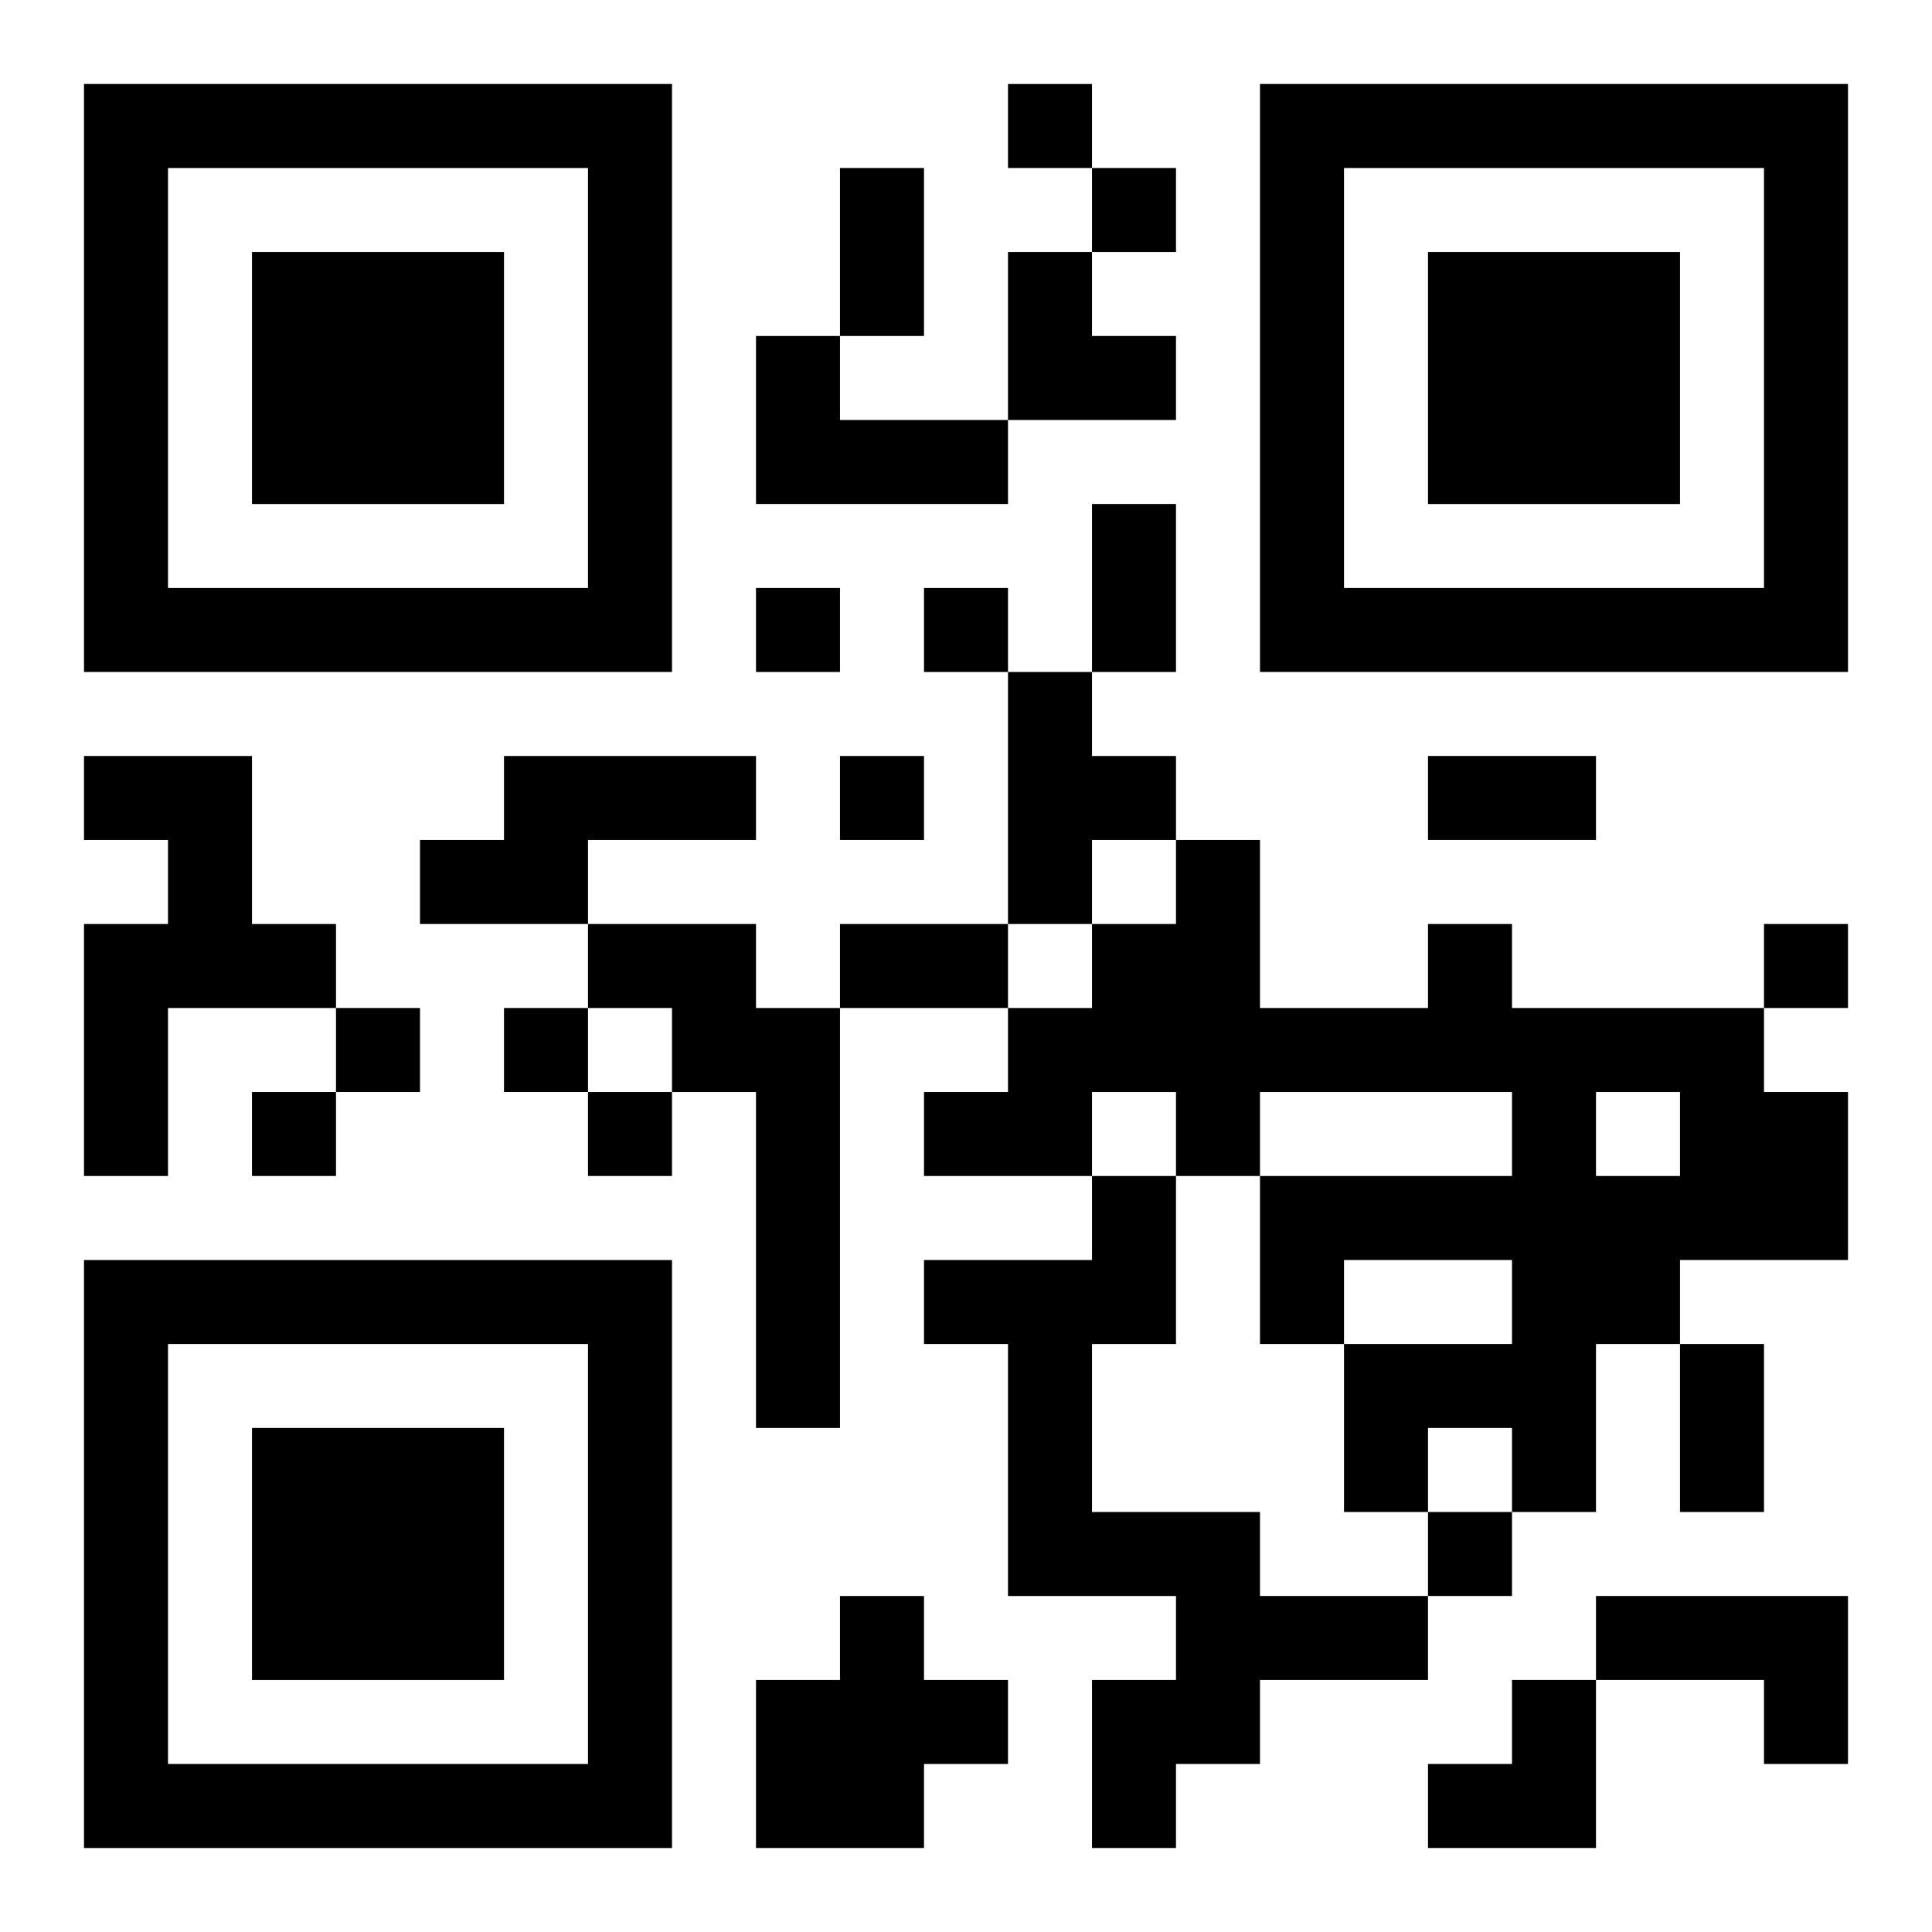
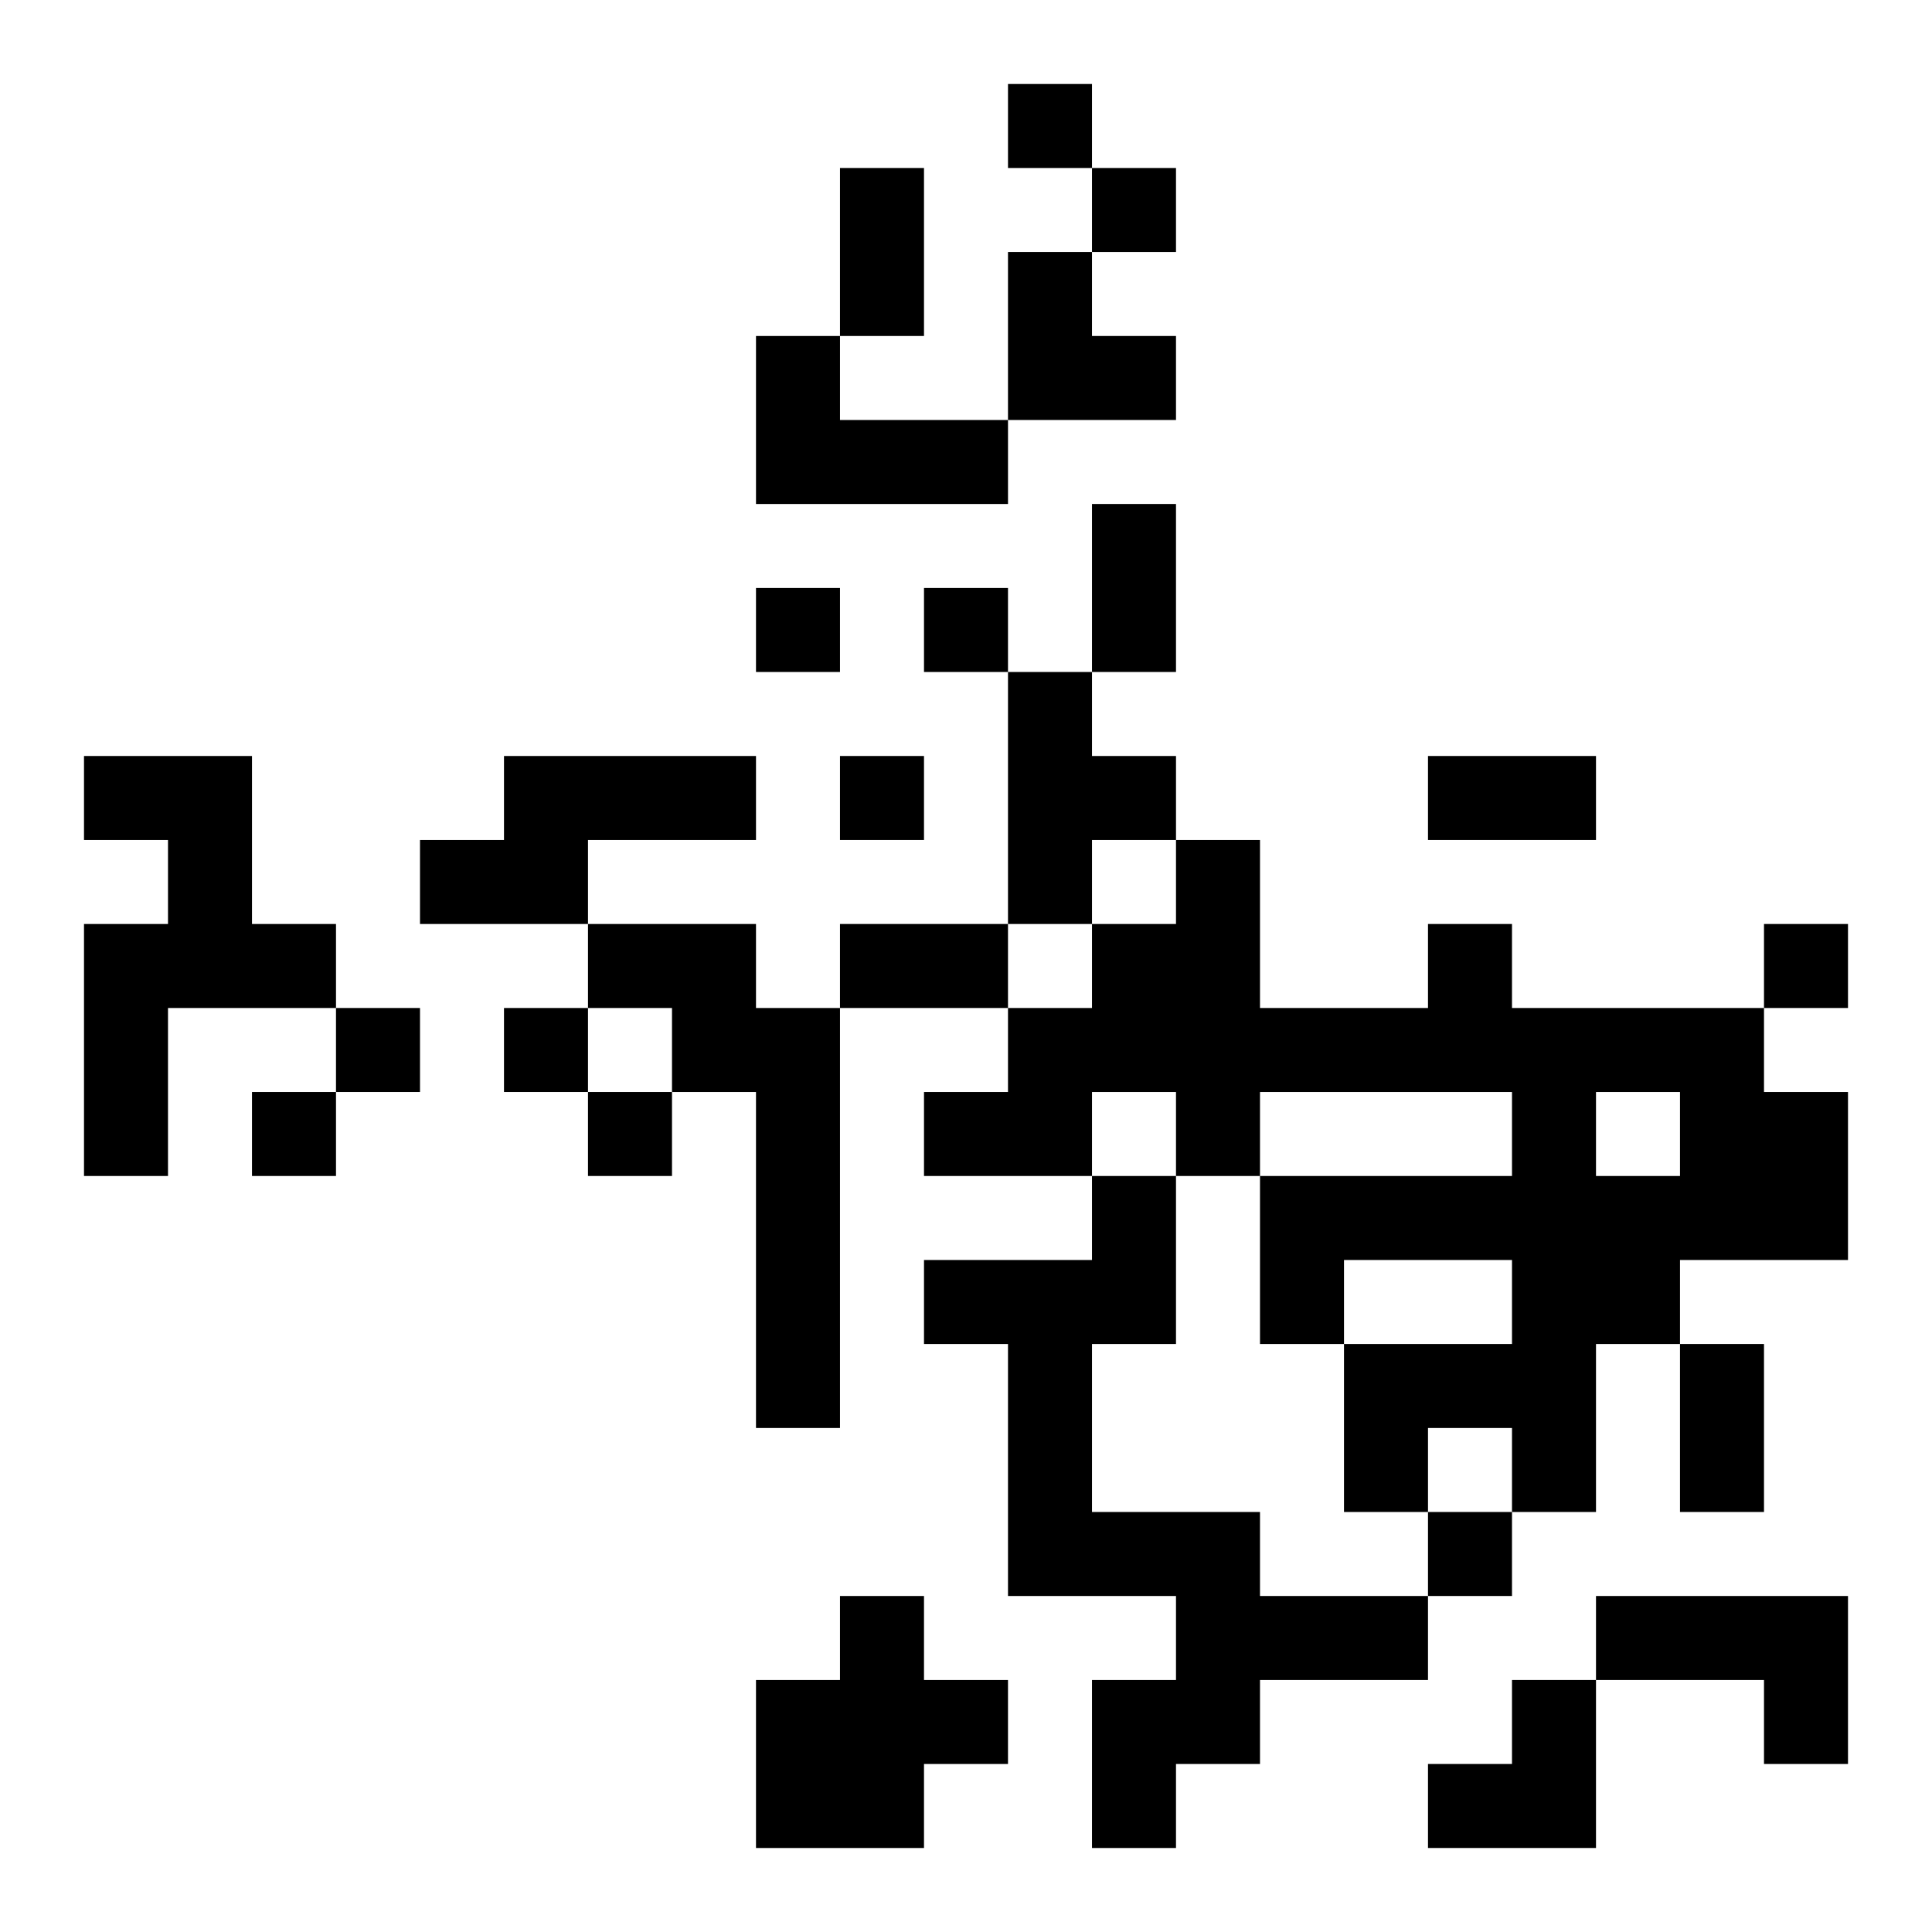
<svg xmlns="http://www.w3.org/2000/svg" xmlns:xlink="http://www.w3.org/1999/xlink" width="250" height="250" baseProfile="full" version="1.1" viewBox="-1 -1 23 23">
  <symbol id="a">
-     <path d="m0 7v7h7v-7h-7zm1 1h5v5h-5v-5zm1 1v3h3v-3h-3z" />
-   </symbol>
+     </symbol>
  <use y="-7" xlink:href="#a" />
  <use y="7" xlink:href="#a" />
  <use x="14" y="-7" xlink:href="#a" />
  <path d="m8 3h1v1h2v1h-3v-2m3 4h1v1h1v1h-1v1h-1v-3m-11 1h2v2h1v1h-2v2h-1v-3h1v-1h-1v-1m5 0h3v1h-2v1h-2v-1h1v-1m1 2h2v1h1v5h-1v-4h-1v-1h-1v-1m10 0h1v1h3v1h1v2h-2v1h-1v2h-1v-1h-1v1h-1v-2h2v-1h-2v1h-1v-2h3v-1h-3v1h-1v-1h-1v1h-2v-1h1v-1h1v-1h1v-1h1v2h2v-1m2 2v1h1v-1h-1m-6 1h1v2h-1v2h2v1h2v1h-2v1h-1v1h-1v-2h1v-1h-2v-3h-1v-1h2v-1m-3 5h1v1h1v1h-1v1h-2v-2h1v-1m9 0h3v2h-1v-1h-2v-1m-7-18v1h1v-1h-1m1 1v1h1v-1h-1m-4 5v1h1v-1h-1m2 0v1h1v-1h-1m-1 2v1h1v-1h-1m11 2v1h1v-1h-1m-17 1v1h1v-1h-1m2 0v1h1v-1h-1m-3 1v1h1v-1h-1m4 0v1h1v-1h-1m10 5v1h1v-1h-1m-7-16h1v2h-1v-2m3 4h1v2h-1v-2m4 3h2v1h-2v-1m-7 2h2v1h-2v-1m10 5h1v2h-1v-2m-8-13h1v1h1v1h-2zm5 17m1 0h1v2h-2v-1h1z" />
</svg>